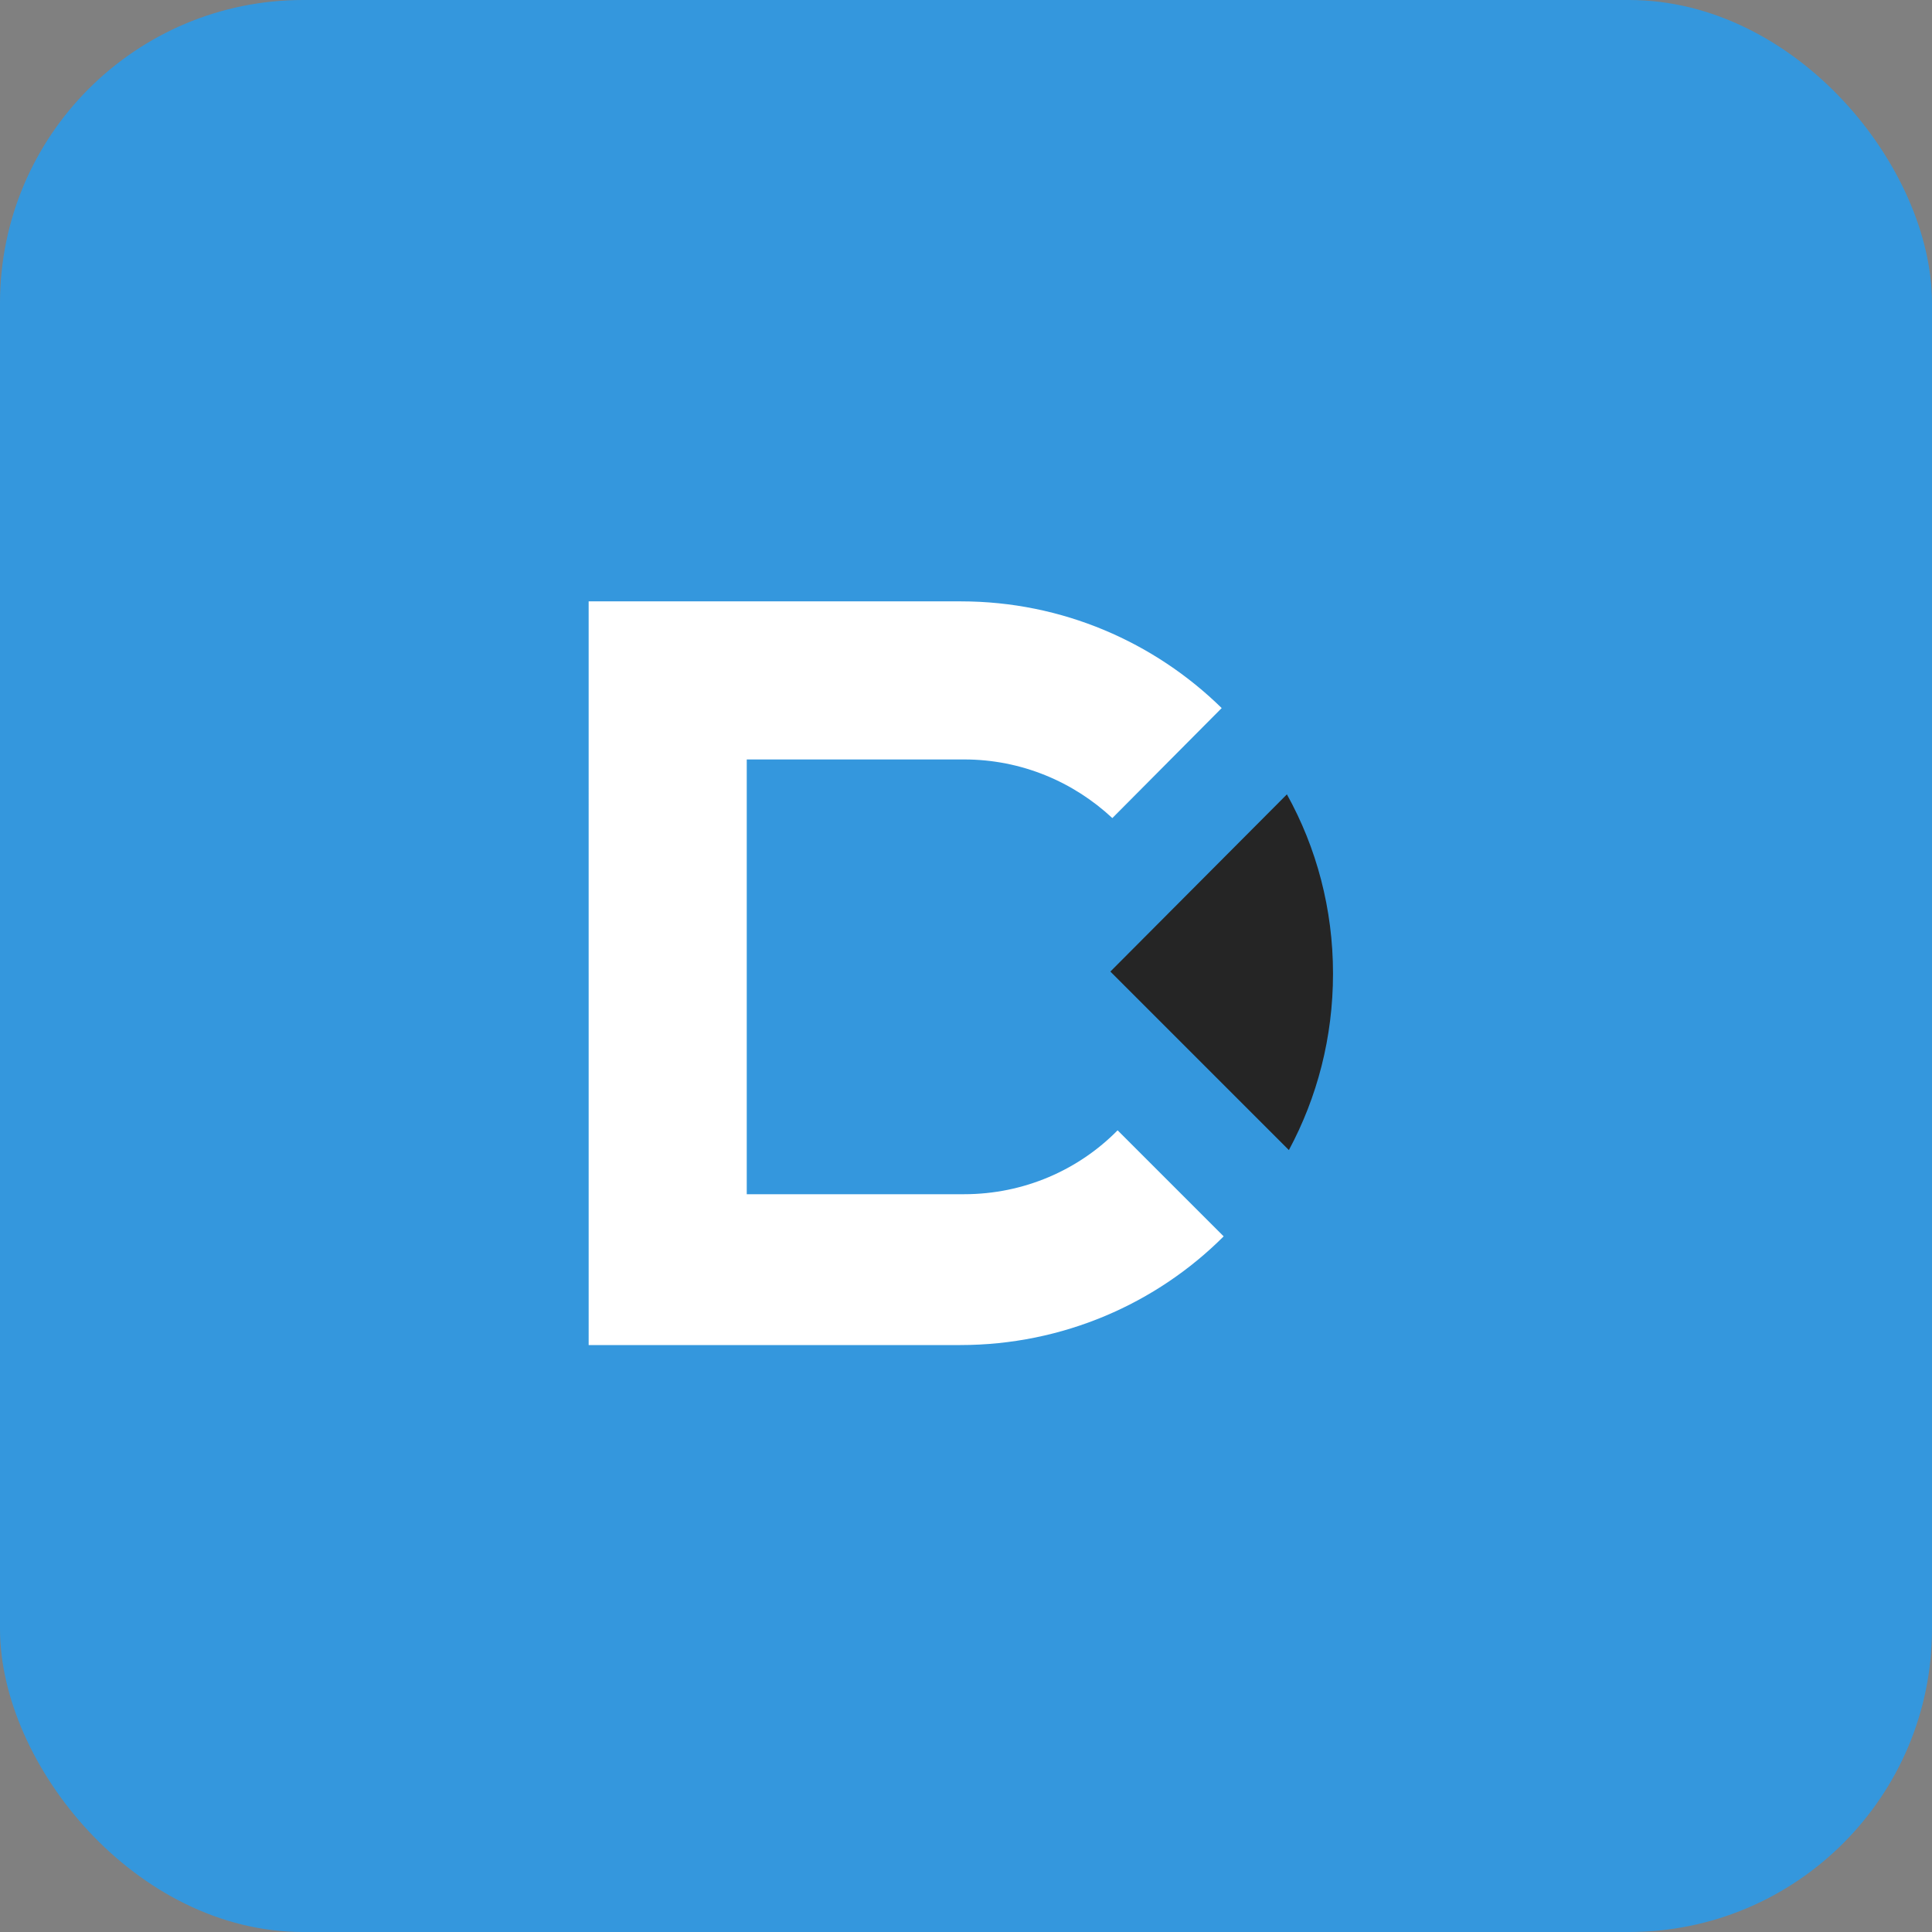
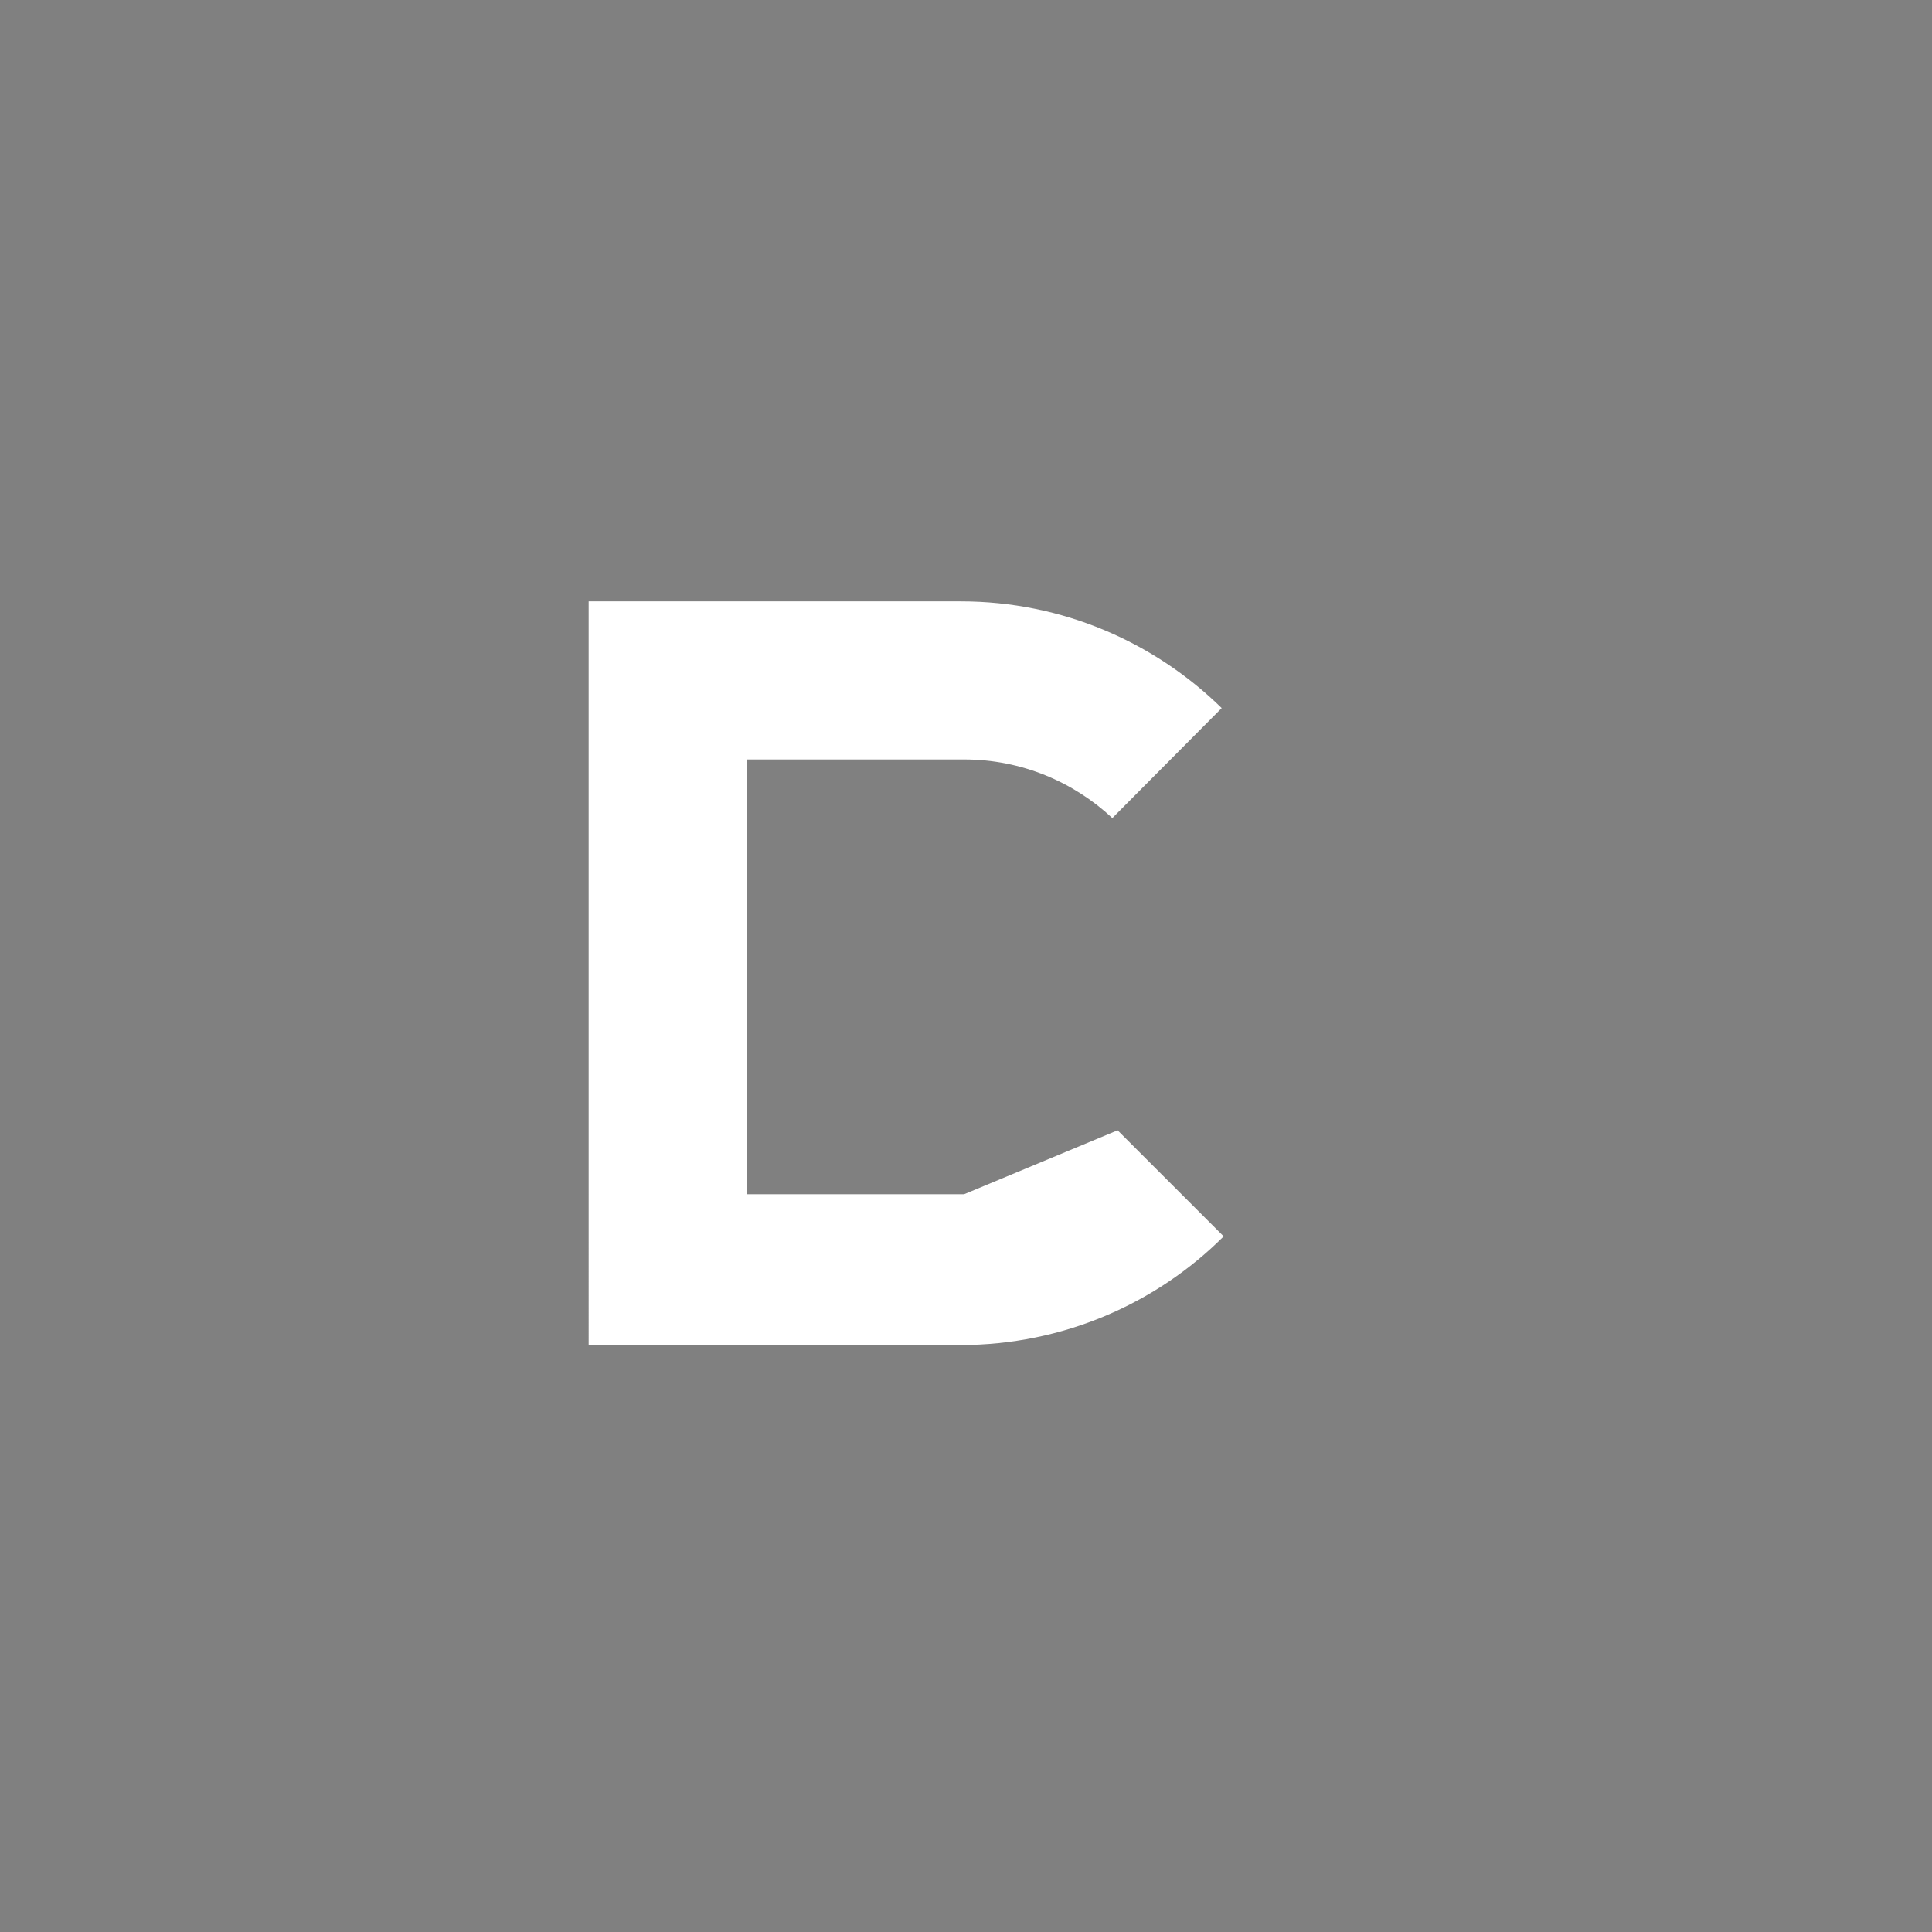
<svg xmlns="http://www.w3.org/2000/svg" width="220" height="220" fill="none">
  <rect width="100%" height="100%" fill="#808080" stroke="none" />
-   <rect width="220" height="220" fill="#3497DD" rx="34.51" />
  <g clip-path="url(#a)">
-     <path fill="#fff" d="m127.264 128.711 12.077 12.076c-7.651 7.651-18.303 12.377-30.004 12.377H67.031V68.478h42.381c11.551 0 22.053 4.65 29.704 12.152l-12.452 12.526c-4.426-4.125-10.351-6.676-16.877-6.676H85.034v49.507h24.753c6.826 0 13.051-2.776 17.477-7.276Z" />
-     <path fill="#252525" d="M151.792 110.859c0 7.275-1.8 14.101-5.025 20.102l-20.328-20.327 20.103-20.178c3.375 6.076 5.25 13.052 5.25 20.403Z" />
+     <path fill="#fff" d="m127.264 128.711 12.077 12.076c-7.651 7.651-18.303 12.377-30.004 12.377H67.031V68.478h42.381c11.551 0 22.053 4.65 29.704 12.152l-12.452 12.526c-4.426-4.125-10.351-6.676-16.877-6.676H85.034v49.507h24.753Z" />
  </g>
  <defs>
    <clipPath id="a">
      <path fill="#fff" d="M67.031 68.478h84.761v84.761h-84.76z" />
    </clipPath>
  </defs>
</svg>